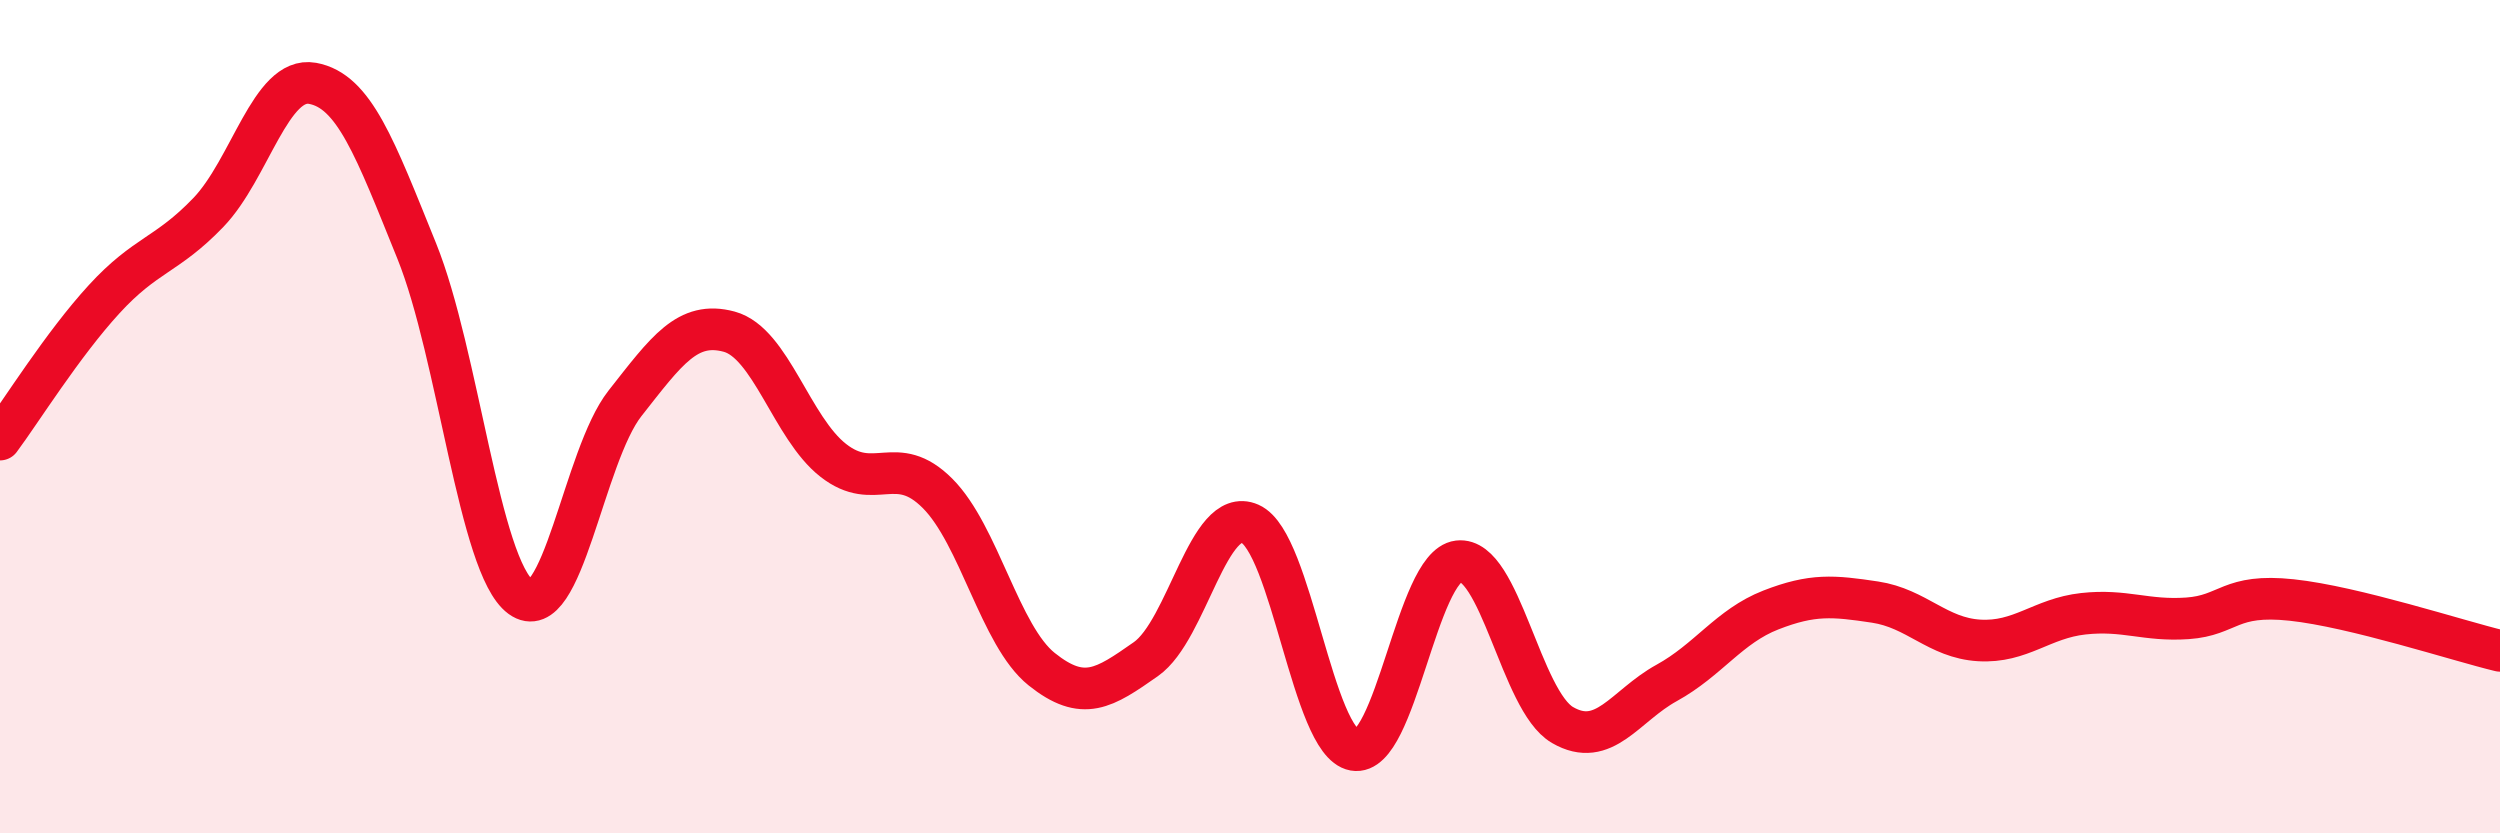
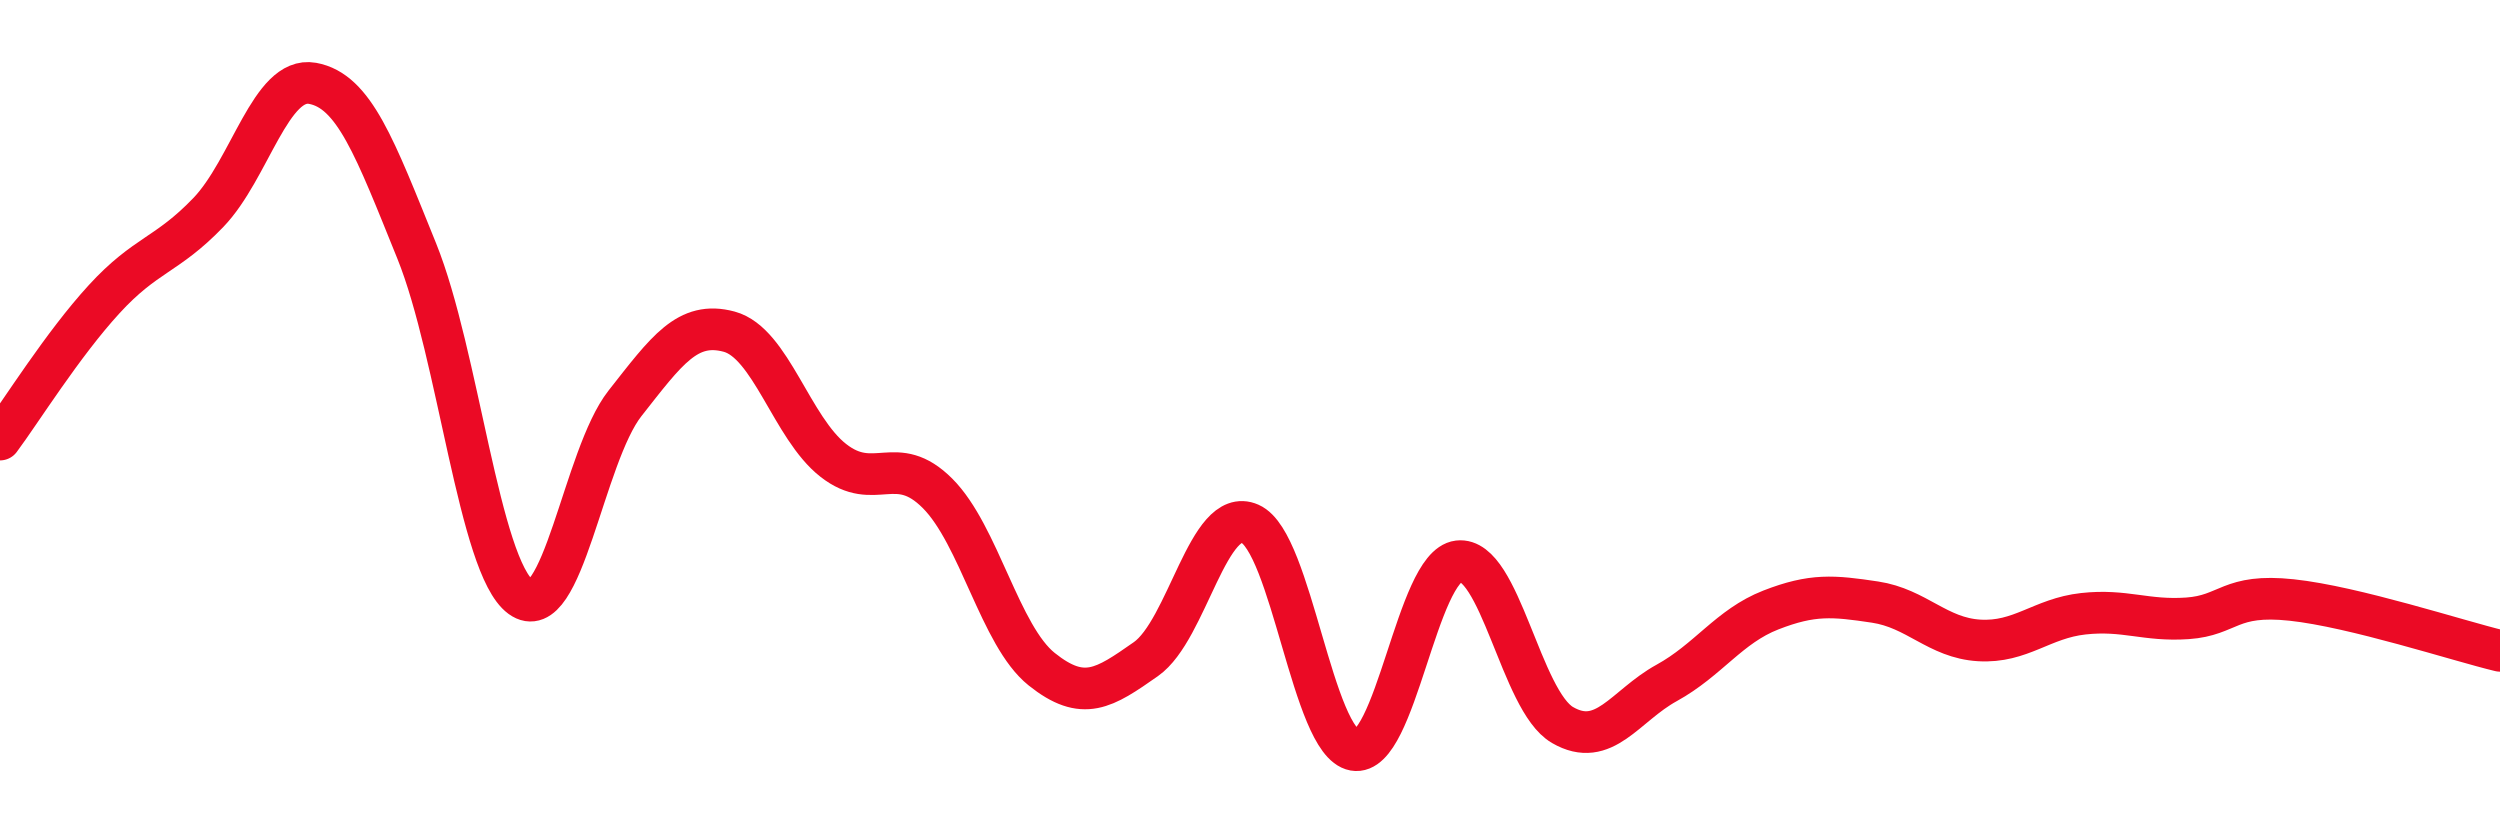
<svg xmlns="http://www.w3.org/2000/svg" width="60" height="20" viewBox="0 0 60 20">
-   <path d="M 0,10.55 C 0.5,9.88 1.5,8.27 2.5,7.18 C 3.5,6.09 4,6.14 5,5.1 C 6,4.06 6.5,1.82 7.5,2 C 8.5,2.18 9,3.55 10,6.02 C 11,8.49 11.5,13.6 12.5,14.33 C 13.5,15.06 14,10.95 15,9.68 C 16,8.41 16.5,7.69 17.5,7.96 C 18.5,8.23 19,10.27 20,11.05 C 21,11.83 21.5,10.84 22.5,11.84 C 23.5,12.84 24,15.26 25,16.06 C 26,16.86 26.5,16.52 27.5,15.82 C 28.5,15.12 29,12.13 30,12.57 C 31,13.01 31.5,17.82 32.5,18 C 33.5,18.18 34,13.59 35,13.47 C 36,13.35 36.5,16.82 37.5,17.4 C 38.5,17.98 39,16.94 40,16.39 C 41,15.84 41.5,15.03 42.5,14.64 C 43.5,14.25 44,14.3 45,14.45 C 46,14.6 46.5,15.31 47.5,15.37 C 48.5,15.43 49,14.84 50,14.73 C 51,14.62 51.5,14.91 52.5,14.84 C 53.5,14.77 53.5,14.24 55,14.4 C 56.5,14.56 59,15.38 60,15.62L60 20L0 20Z" fill="#EB0A25" opacity="0.1" stroke-linecap="round" stroke-linejoin="round" />
  <path d="M 0,10.55 C 0.5,9.88 1.5,8.27 2.5,7.18 C 3.5,6.09 4,6.14 5,5.1 C 6,4.06 6.5,1.82 7.5,2 C 8.5,2.18 9,3.55 10,6.02 C 11,8.49 11.5,13.6 12.5,14.33 C 13.5,15.06 14,10.95 15,9.68 C 16,8.41 16.5,7.69 17.5,7.96 C 18.5,8.23 19,10.27 20,11.05 C 21,11.83 21.5,10.84 22.5,11.84 C 23.5,12.84 24,15.26 25,16.06 C 26,16.86 26.5,16.52 27.5,15.82 C 28.5,15.12 29,12.13 30,12.57 C 31,13.01 31.5,17.82 32.5,18 C 33.5,18.18 34,13.59 35,13.47 C 36,13.35 36.5,16.82 37.5,17.4 C 38.5,17.98 39,16.94 40,16.39 C 41,15.84 41.5,15.03 42.5,14.64 C 43.5,14.25 44,14.3 45,14.45 C 46,14.6 46.5,15.31 47.5,15.37 C 48.5,15.43 49,14.84 50,14.73 C 51,14.62 51.5,14.91 52.5,14.84 C 53.5,14.77 53.5,14.24 55,14.4 C 56.5,14.56 59,15.38 60,15.62" stroke="#EB0A25" stroke-width="1" fill="none" stroke-linecap="round" stroke-linejoin="round" />
</svg>